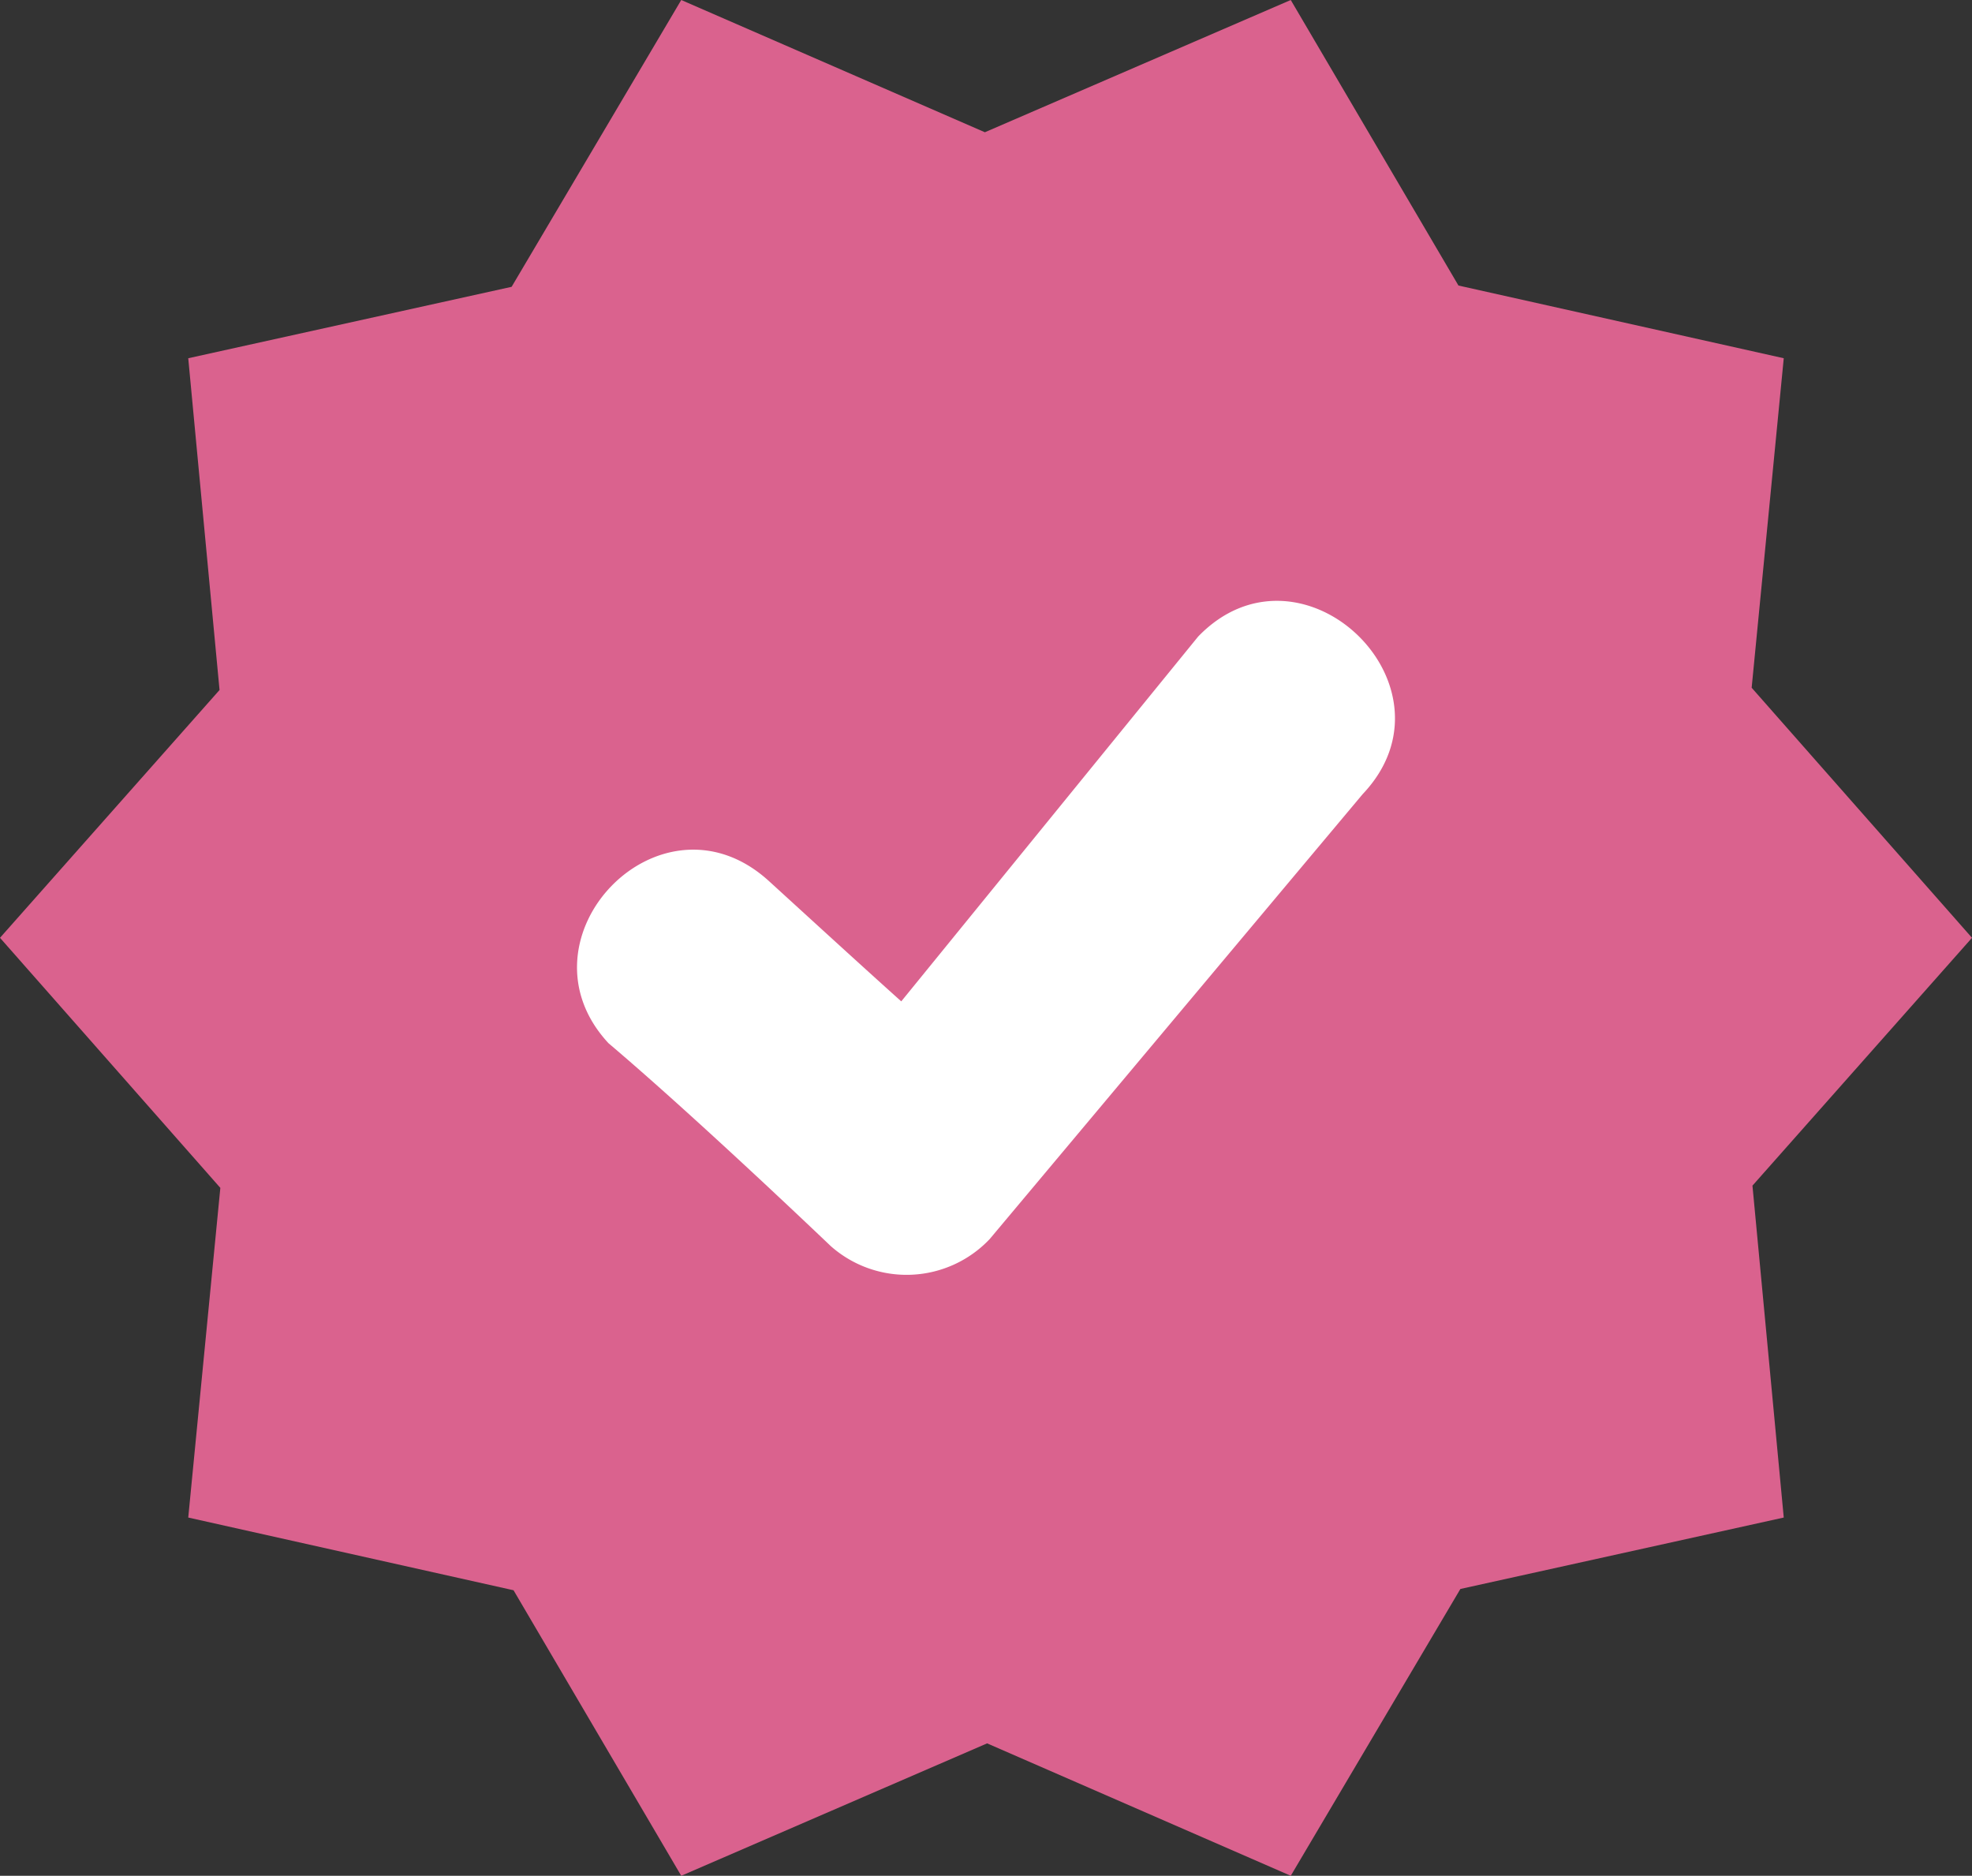
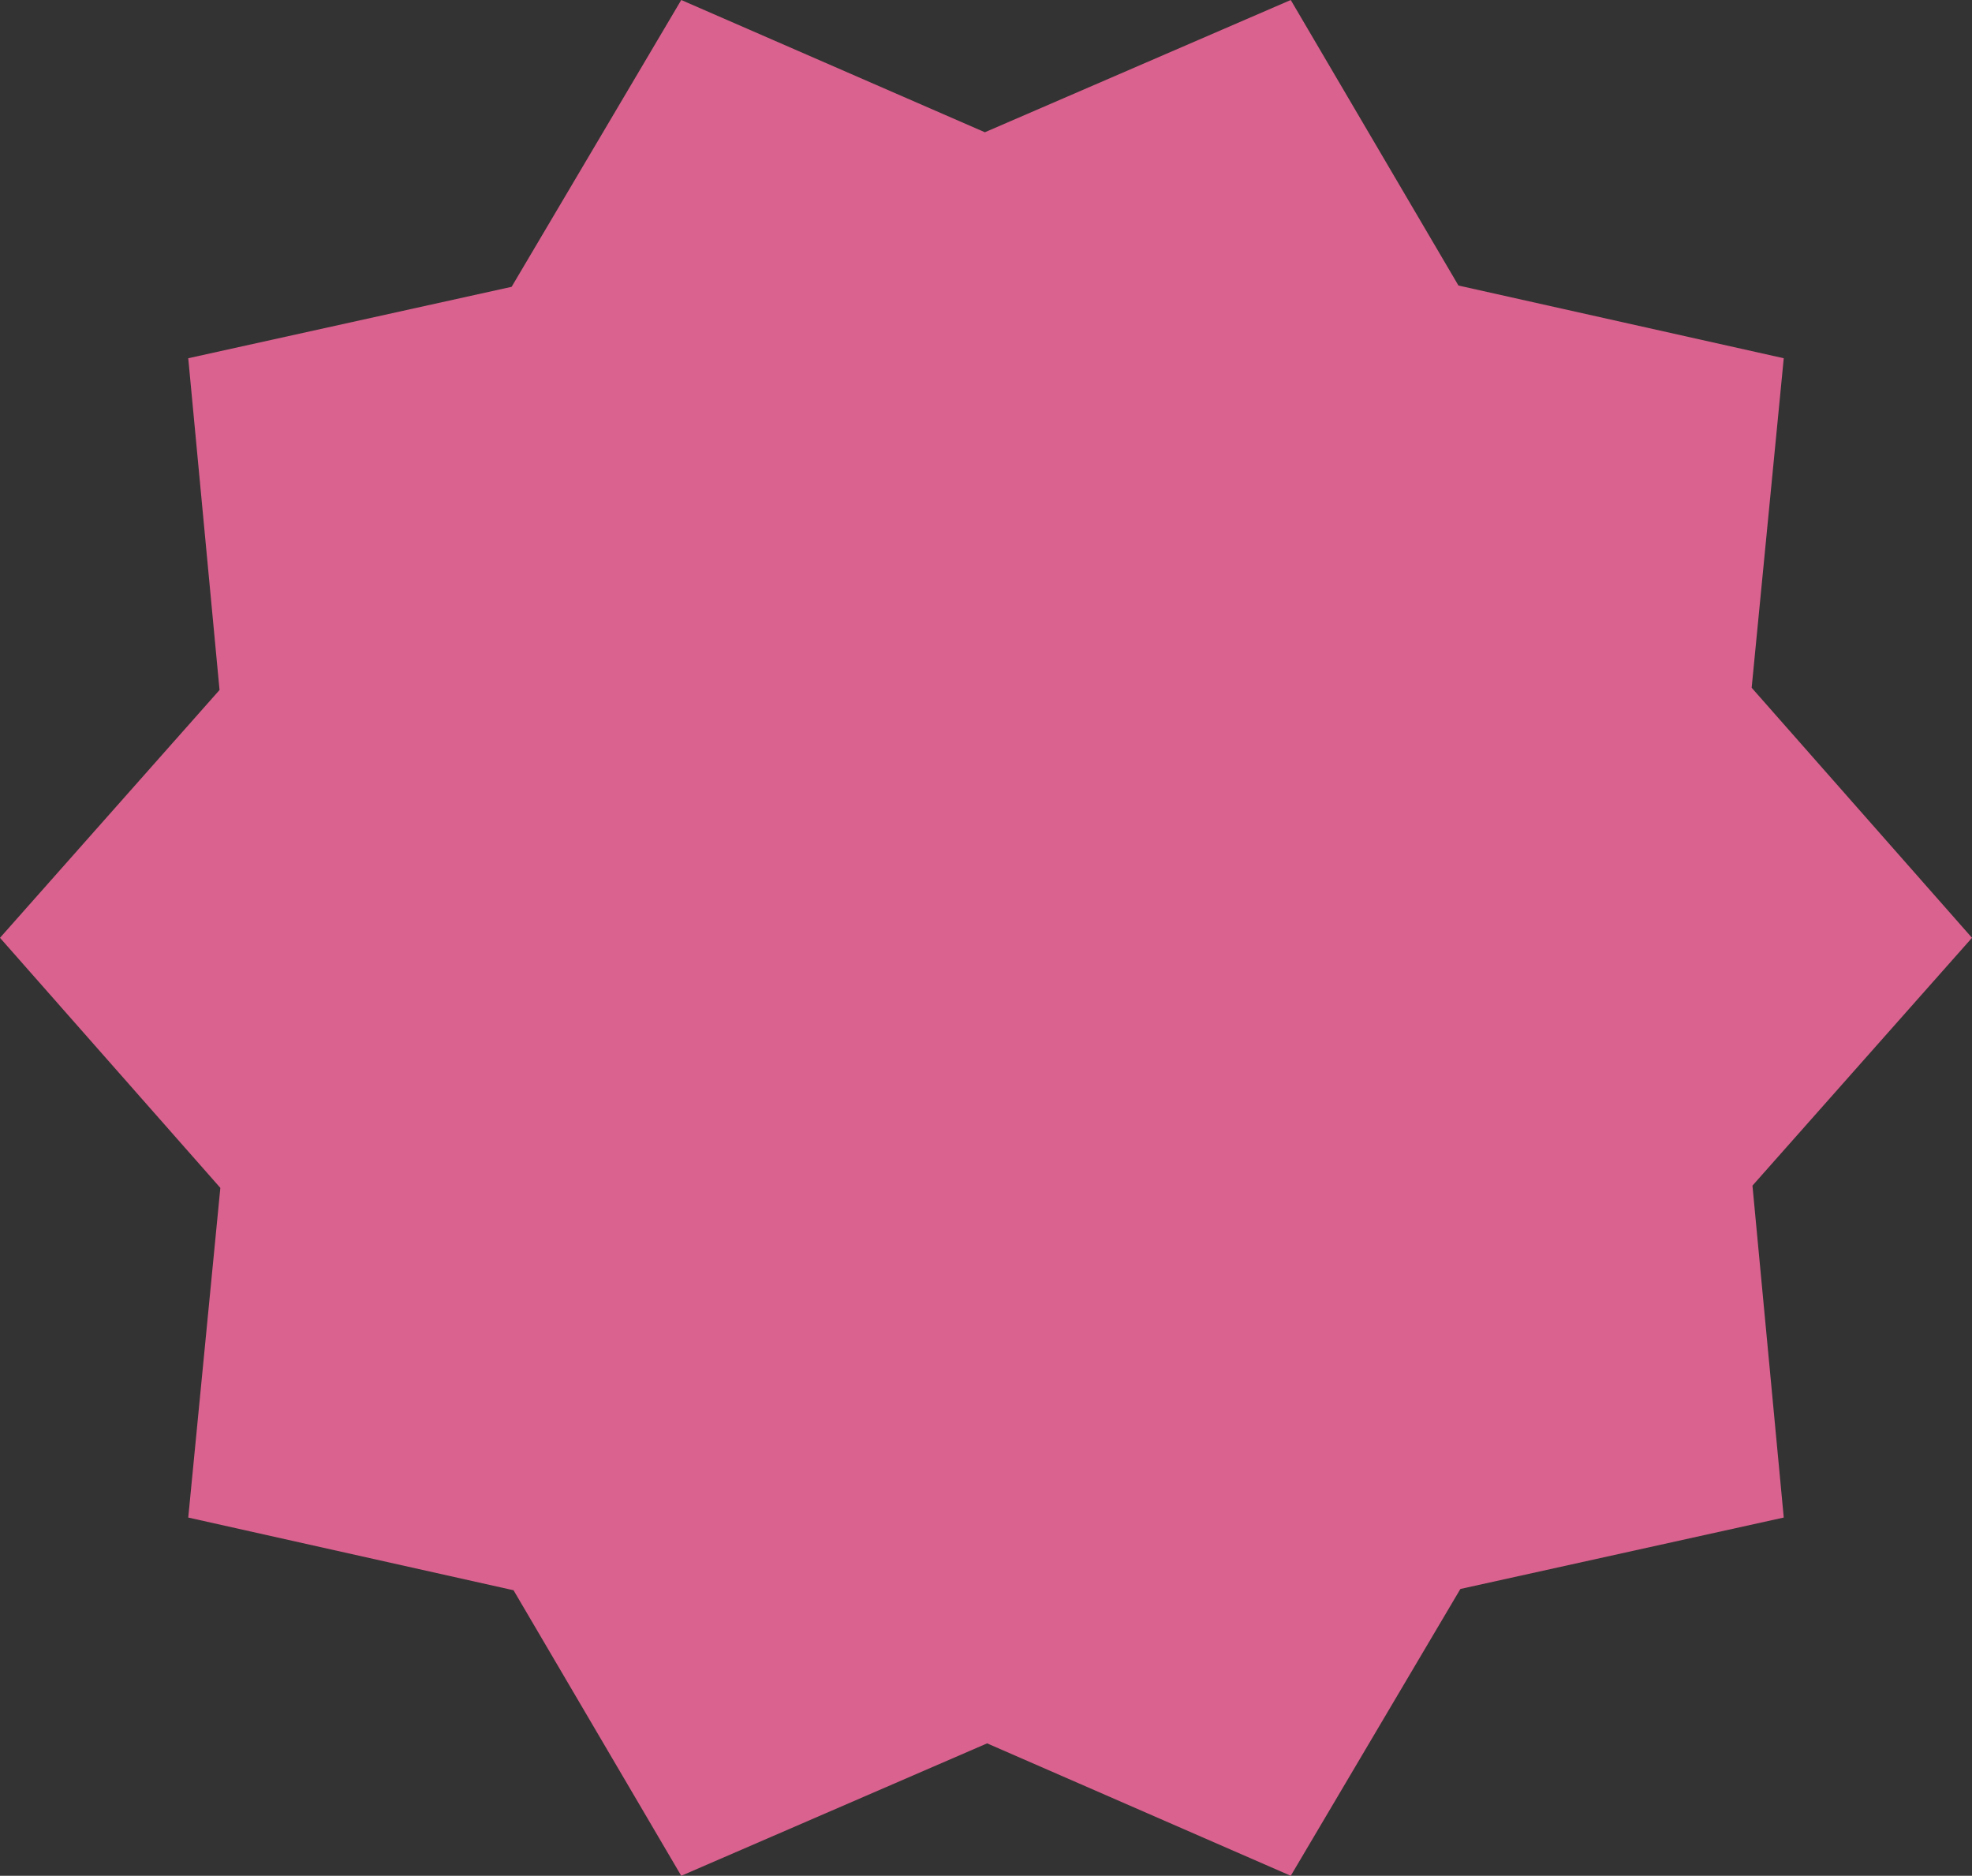
<svg xmlns="http://www.w3.org/2000/svg" id="Layer_1" data-name="Layer 1" viewBox="0 0 122.88 116.87">
  <rect x="0" y="0" width="122.88" height="116.87" fill="#333333" stroke="none" />
  <defs>
    <style>.cls-1{fill:#da628e;fill-rule:evenodd;}.cls-2{fill:#fff;}</style>
  </defs>
  <title>verified-symbol</title>
  <polygon class="cls-1" points="61.37 8.24 80.43 0 90.88 17.79 111.15 22.32 109.15 42.85 122.88 58.43 109.2 73.87 111.15 94.55 91 99 80.43 116.87 61.51 108.62 42.45 116.87 32 99.08 11.73 94.55 13.73 74.01 0 58.43 13.68 42.99 11.73 22.32 31.88 17.87 42.45 0 61.37 8.24 61.37 8.24" />
-   <path class="cls-2" d="M37.92,65c-6.07-6.53,3.25-16.26,10-10.1,2.38,2.17,5.84,5.34,8.24,7.49L74.66,39.66C81.1,33,91.27,42.78,84.91,49.48L61.67,77.2a7.13,7.13,0,0,1-9.9.44C47.83,73.89,42.05,68.5,37.92,65Z" />
</svg>